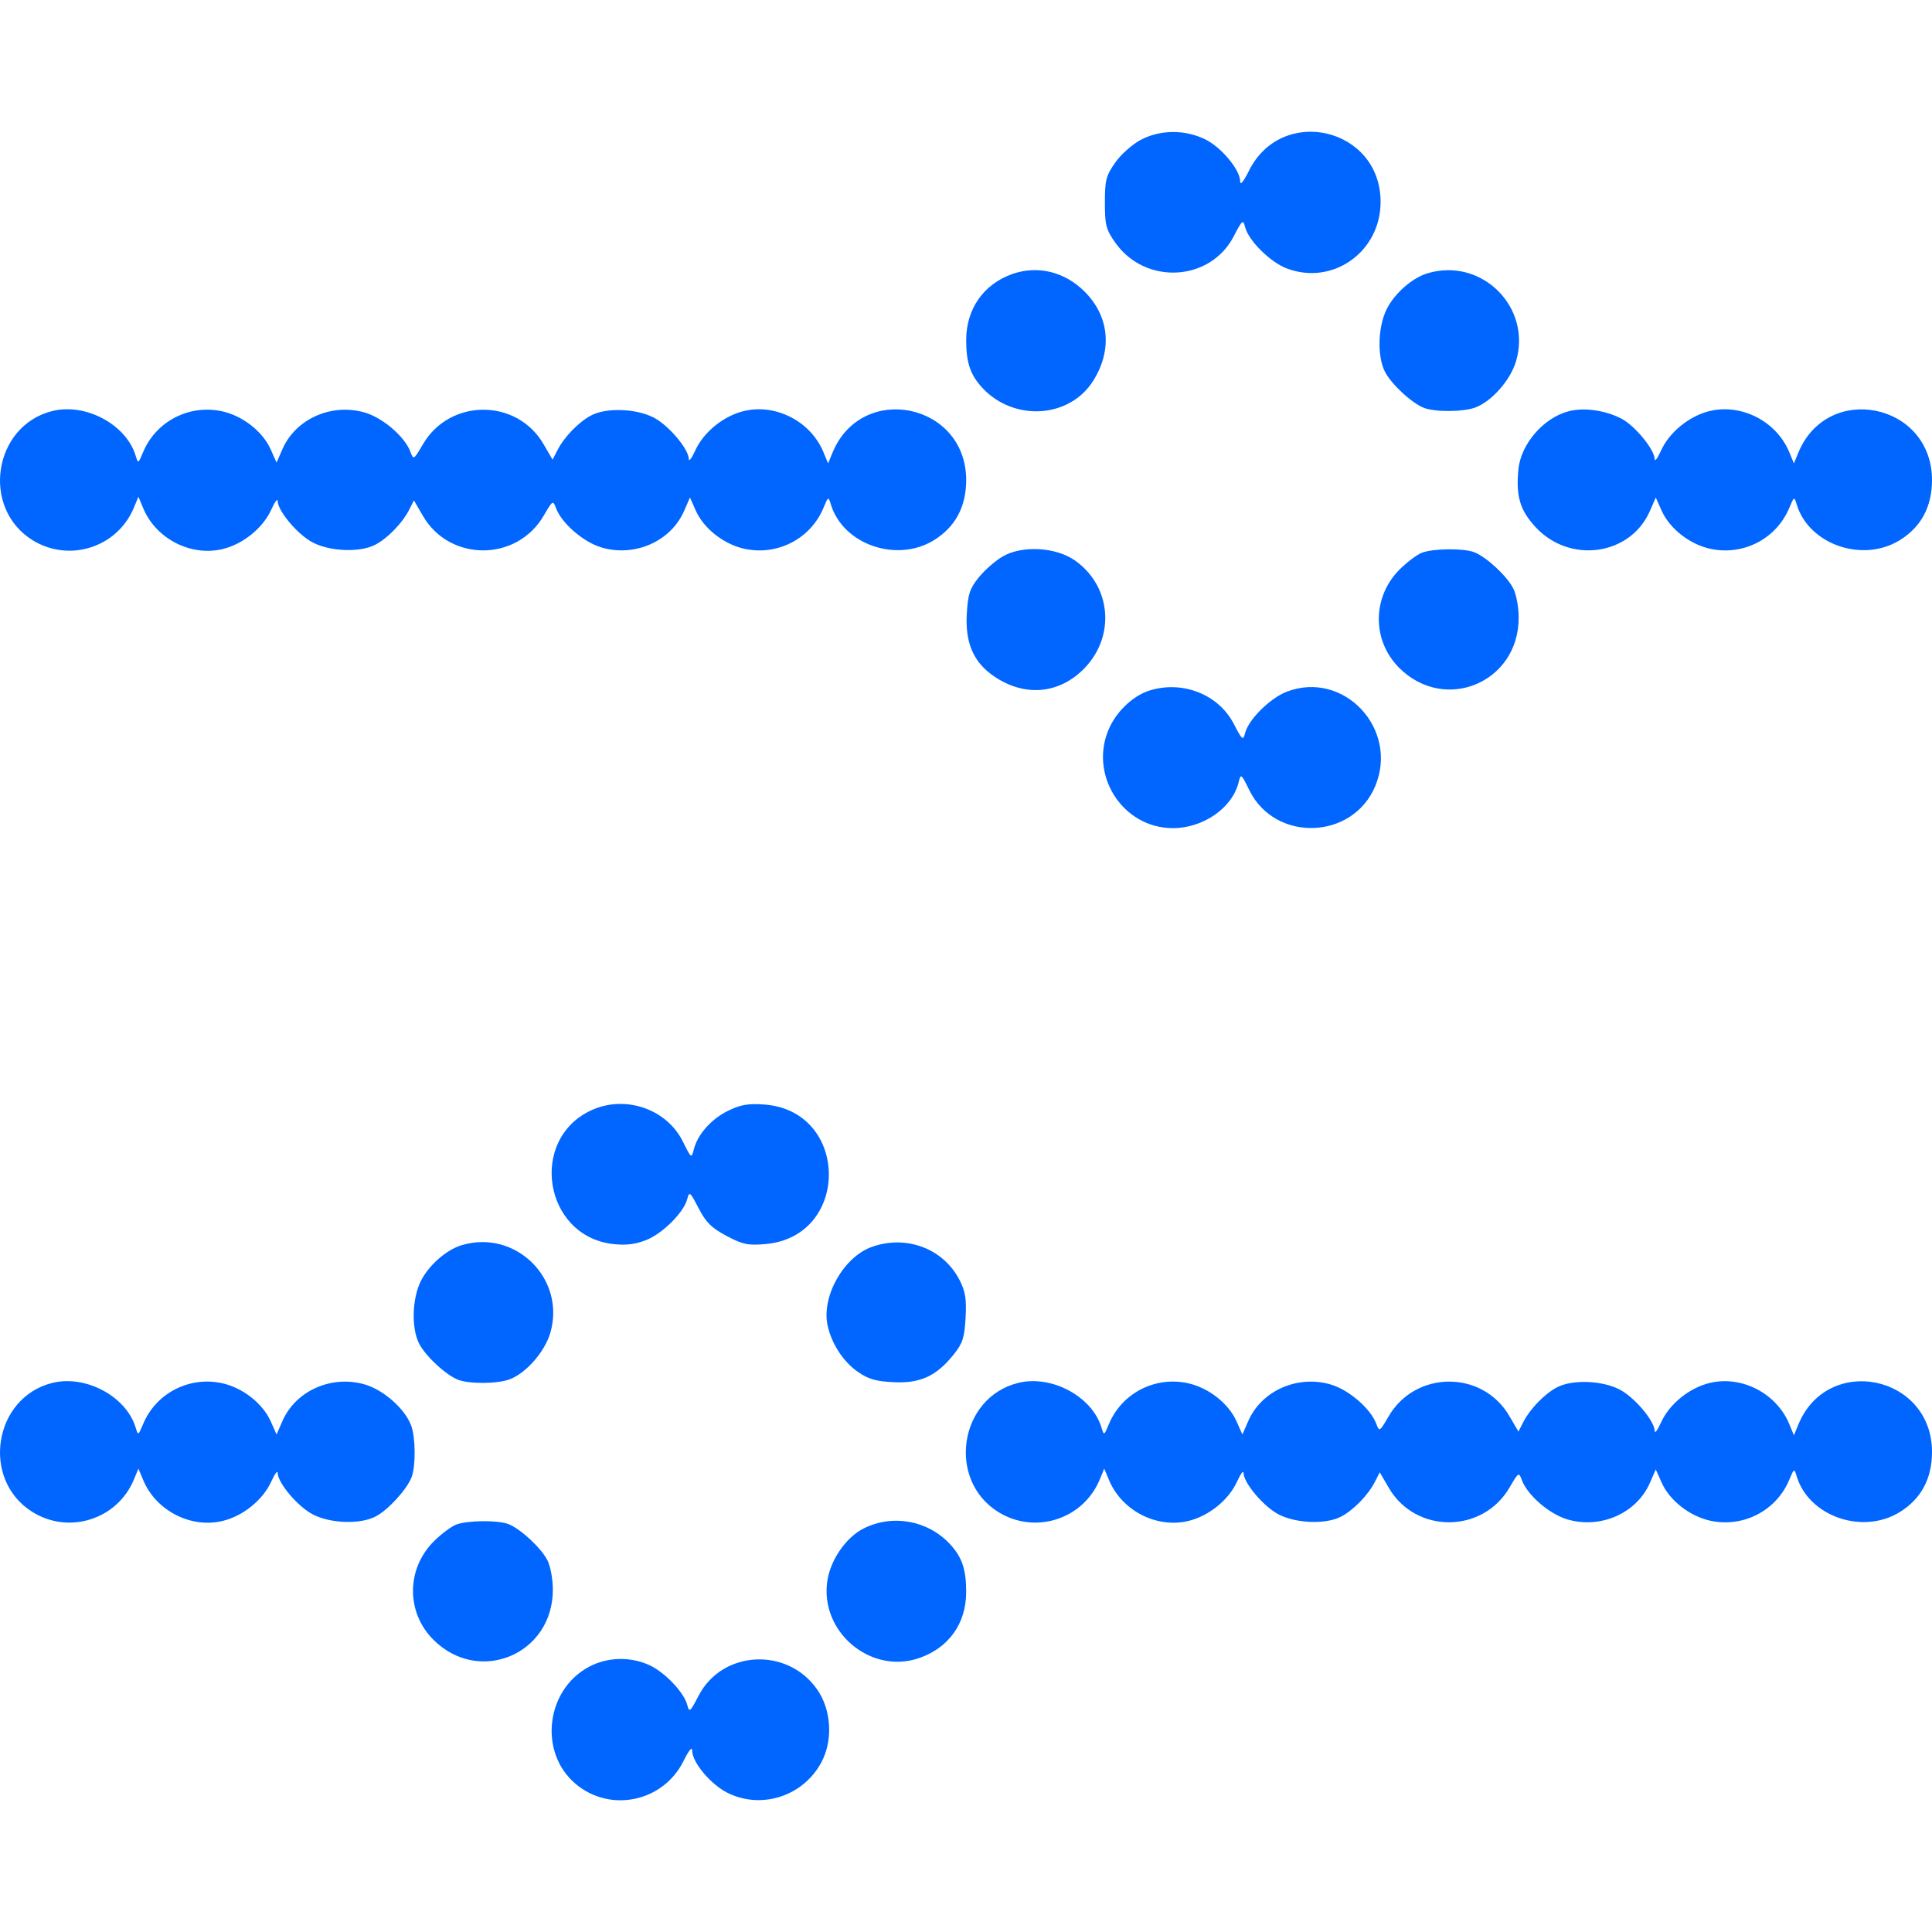
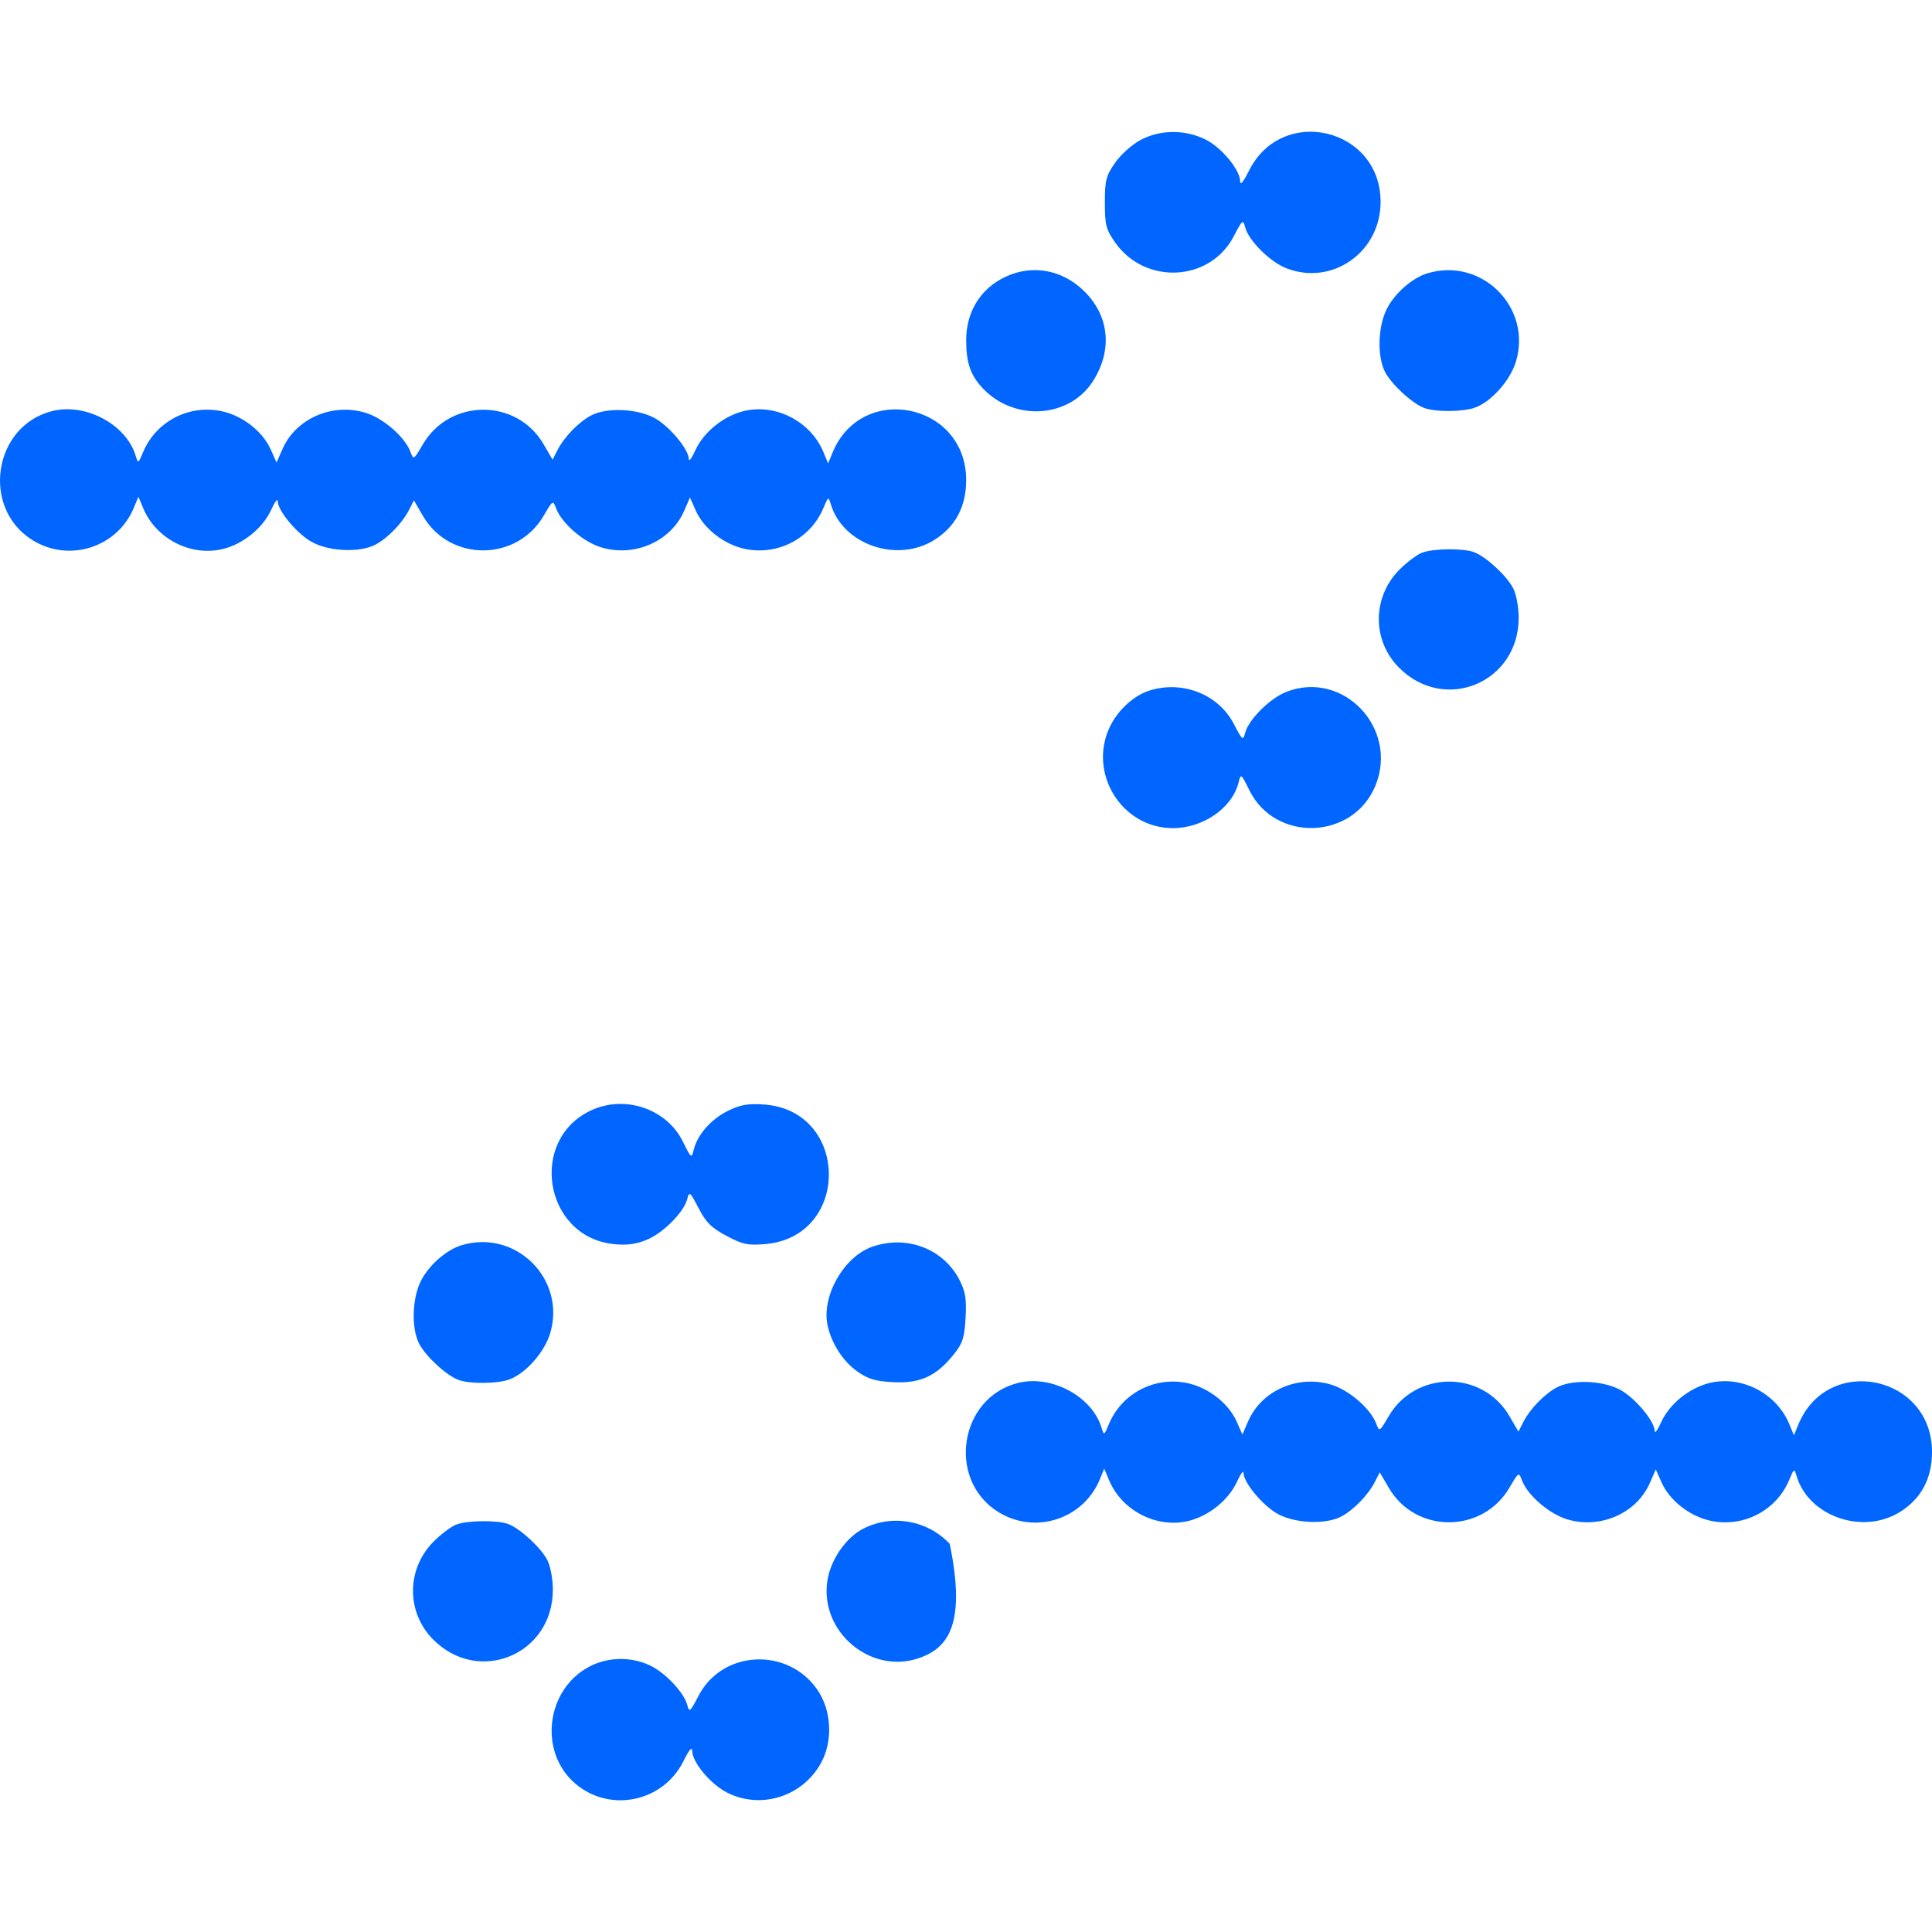
<svg xmlns="http://www.w3.org/2000/svg" width="64" height="64" viewBox="0 0 64 64" fill="none">
  <path d="M36.941 5.389C37.128 5.121 37.506 4.783 37.781 4.637C38.429 4.293 39.244 4.285 39.922 4.615C40.458 4.876 41.082 5.626 41.082 6.009C41.082 6.153 41.192 6.021 41.37 5.663C42.46 3.46 45.734 4.23 45.734 6.689C45.734 8.348 44.14 9.474 42.619 8.889C42.072 8.679 41.356 7.966 41.245 7.521C41.18 7.261 41.152 7.284 40.869 7.828C40.086 9.337 37.935 9.449 36.941 8.033C36.638 7.601 36.601 7.457 36.601 6.712C36.601 5.966 36.638 5.822 36.941 5.389Z" fill="#0066FF" />
  <path d="M32.006 11.267C32.006 10.236 32.581 9.412 33.537 9.076C34.376 8.781 35.276 9.002 35.936 9.667C36.75 10.486 36.854 11.598 36.212 12.617C35.433 13.853 33.599 13.974 32.552 12.859C32.146 12.426 32.006 12.018 32.006 11.267Z" fill="#0066FF" />
  <path d="M45.942 10.229C46.207 9.709 46.781 9.207 47.286 9.054C49.077 8.513 50.75 10.173 50.221 11.966C50.036 12.59 49.421 13.291 48.875 13.498C48.48 13.648 47.546 13.655 47.172 13.512C46.773 13.36 46.093 12.731 45.88 12.318C45.615 11.804 45.644 10.813 45.942 10.229Z" fill="#0066FF" />
  <path d="M1.074 17.891C-0.641 16.822 -0.216 14.094 1.74 13.614C2.842 13.344 4.182 14.064 4.493 15.094C4.575 15.364 4.58 15.362 4.74 14.979C5.163 13.964 6.252 13.394 7.336 13.62C8.029 13.765 8.7 14.287 8.969 14.891L9.161 15.323L9.359 14.873C9.8 13.868 10.997 13.342 12.097 13.67C12.697 13.85 13.417 14.475 13.6 14.976C13.696 15.239 13.71 15.231 14.006 14.723C14.896 13.194 17.117 13.188 18.005 14.712L18.305 15.227L18.469 14.908C18.692 14.472 19.173 13.977 19.582 13.762C20.084 13.497 21.07 13.531 21.654 13.832C22.146 14.086 22.814 14.874 22.818 15.206C22.82 15.306 22.915 15.179 23.031 14.924C23.306 14.315 23.965 13.78 24.642 13.616C25.695 13.362 26.852 13.957 27.274 14.97L27.432 15.35L27.579 14.994C28.547 12.643 32.006 13.352 32.006 15.902C32.006 16.784 31.649 17.451 30.943 17.891C29.713 18.657 27.927 18.041 27.524 16.711C27.442 16.441 27.437 16.443 27.278 16.825C26.855 17.841 25.766 18.411 24.681 18.184C23.988 18.039 23.317 17.517 23.048 16.913L22.856 16.481L22.659 16.932C22.218 17.937 21.02 18.463 19.921 18.134C19.32 17.955 18.6 17.329 18.417 16.828C18.321 16.565 18.307 16.574 18.011 17.082C17.121 18.611 14.9 18.617 14.012 17.093L13.712 16.577L13.549 16.896C13.325 17.332 12.844 17.827 12.435 18.043C11.934 18.307 10.947 18.274 10.363 17.972C9.871 17.719 9.203 16.931 9.199 16.599C9.198 16.498 9.102 16.625 8.987 16.881C8.712 17.49 8.053 18.025 7.375 18.188C6.322 18.443 5.166 17.848 4.744 16.835L4.585 16.454L4.438 16.811C3.893 18.134 2.291 18.649 1.074 17.891Z" fill="#0066FF" />
-   <path d="M50.299 15.549C50.38 14.701 51.148 13.822 51.988 13.617C52.489 13.494 53.174 13.593 53.705 13.864C54.15 14.091 54.808 14.889 54.813 15.206C54.814 15.306 54.91 15.179 55.025 14.924C55.3 14.315 55.959 13.78 56.636 13.616C57.689 13.362 58.846 13.957 59.268 14.97L59.426 15.35L59.573 14.994C60.541 12.643 64 13.352 64 15.902C64 16.784 63.643 17.451 62.938 17.891C61.707 18.657 59.921 18.041 59.518 16.711C59.436 16.441 59.431 16.443 59.272 16.825C58.849 17.841 57.76 18.411 56.676 18.184C55.982 18.039 55.311 17.517 55.042 16.913L54.85 16.481L54.653 16.932C54.005 18.409 51.99 18.687 50.861 17.454C50.349 16.895 50.214 16.437 50.299 15.549Z" fill="#0066FF" />
-   <path d="M32.417 19.134C32.608 18.895 32.964 18.582 33.208 18.438C33.847 18.061 34.967 18.119 35.602 18.561C36.805 19.401 36.959 21.054 35.934 22.126C35.074 23.024 33.862 23.104 32.827 22.33C32.228 21.882 31.974 21.255 32.026 20.343C32.063 19.685 32.122 19.503 32.417 19.134Z" fill="#0066FF" />
  <path d="M46.383 18.846C46.619 18.615 46.939 18.375 47.095 18.313C47.461 18.167 48.476 18.155 48.834 18.292C49.233 18.445 49.912 19.073 50.126 19.487C50.229 19.687 50.309 20.114 50.308 20.469C50.307 22.615 47.853 23.635 46.344 22.117C45.437 21.204 45.455 19.755 46.383 18.846Z" fill="#0066FF" />
  <path d="M36.769 24.069C37.038 23.511 37.574 23.026 38.097 22.869C39.19 22.538 40.367 23.008 40.869 23.976C41.152 24.521 41.18 24.544 41.245 24.284C41.356 23.838 42.072 23.126 42.622 22.915C44.509 22.189 46.345 24.141 45.558 26.037C44.817 27.822 42.246 27.913 41.39 26.184C41.112 25.622 41.104 25.617 41.029 25.922C40.819 26.765 39.858 27.433 38.852 27.433C37.157 27.433 36.028 25.609 36.769 24.069Z" fill="#0066FF" />
  <path d="M20.292 41.208C18.017 40.937 17.506 37.747 19.582 36.782C20.704 36.261 22.084 36.73 22.621 37.816C22.899 38.378 22.907 38.383 22.983 38.078C23.107 37.58 23.562 37.067 24.124 36.793C24.536 36.593 24.784 36.55 25.319 36.589C28.145 36.795 28.181 40.963 25.358 41.211C24.774 41.262 24.608 41.227 24.068 40.941C23.569 40.676 23.388 40.497 23.142 40.023C22.86 39.479 22.832 39.456 22.767 39.716C22.656 40.162 21.94 40.874 21.39 41.085C21.028 41.224 20.718 41.259 20.292 41.208Z" fill="#0066FF" />
  <path d="M13.947 42.424C14.213 41.904 14.787 41.402 15.292 41.249C17.083 40.709 18.756 42.368 18.227 44.161C18.042 44.786 17.427 45.486 16.881 45.693C16.486 45.843 15.551 45.851 15.178 45.708C14.779 45.555 14.099 44.927 13.886 44.513C13.62 43.999 13.65 43.009 13.947 42.424Z" fill="#0066FF" />
  <path d="M27.413 43.897C27.211 42.937 27.951 41.633 28.886 41.303C30.036 40.898 31.26 41.365 31.792 42.414C31.982 42.79 32.021 43.037 31.986 43.657C31.949 44.315 31.89 44.497 31.595 44.866C31.02 45.584 30.49 45.829 29.609 45.787C29.012 45.759 28.766 45.687 28.41 45.439C27.929 45.103 27.541 44.503 27.413 43.897Z" fill="#0066FF" />
-   <path d="M1.074 50.086C-0.641 49.017 -0.216 46.289 1.74 45.809C2.842 45.539 4.182 46.259 4.493 47.289C4.575 47.559 4.58 47.557 4.74 47.175C5.163 46.159 6.252 45.589 7.336 45.816C8.029 45.961 8.7 46.483 8.969 47.086L9.161 47.519L9.359 47.068C9.8 46.063 10.997 45.537 12.097 45.866C12.717 46.051 13.414 46.671 13.619 47.22C13.768 47.617 13.776 48.558 13.634 48.934C13.482 49.335 12.858 50.019 12.446 50.234C11.932 50.502 10.951 50.471 10.363 50.167C9.871 49.914 9.203 49.126 9.199 48.794C9.198 48.694 9.102 48.821 8.987 49.076C8.712 49.685 8.053 50.22 7.375 50.383C6.322 50.638 5.166 50.043 4.744 49.03L4.585 48.65L4.438 49.006C3.893 50.33 2.291 50.844 1.074 50.086Z" fill="#0066FF" />
  <path d="M33.068 50.086C31.353 49.017 31.778 46.289 33.734 45.809C34.836 45.539 36.176 46.259 36.488 47.289C36.57 47.559 36.575 47.557 36.734 47.175C37.157 46.159 38.246 45.589 39.33 45.816C40.024 45.961 40.695 46.483 40.963 47.086L41.156 47.519L41.353 47.068C41.794 46.063 42.991 45.537 44.091 45.866C44.692 46.045 45.411 46.67 45.594 47.172C45.69 47.435 45.705 47.426 46 46.918C46.891 45.389 49.112 45.383 49.999 46.907L50.3 47.423L50.463 47.104C50.687 46.668 51.167 46.173 51.577 45.957C52.078 45.693 53.065 45.726 53.649 46.028C54.141 46.281 54.808 47.069 54.813 47.401C54.814 47.502 54.91 47.375 55.025 47.119C55.3 46.51 55.959 45.975 56.636 45.812C57.689 45.557 58.846 46.152 59.268 47.165L59.426 47.546L59.573 47.189C60.541 44.838 64 45.548 64 48.098C64 48.979 63.643 49.646 62.938 50.086C61.707 50.853 59.921 50.236 59.518 48.906C59.436 48.636 59.431 48.638 59.272 49.02C58.849 50.036 57.76 50.606 56.676 50.38C55.982 50.235 55.311 49.712 55.042 49.109L54.85 48.677L54.653 49.127C54.212 50.132 53.015 50.658 51.915 50.33C51.314 50.15 50.594 49.525 50.411 49.024C50.316 48.76 50.301 48.769 50.005 49.277C49.115 50.806 46.894 50.812 46.007 49.288L45.706 48.773L45.543 49.092C45.319 49.528 44.839 50.022 44.429 50.238C43.928 50.503 42.941 50.469 42.357 50.167C41.865 49.914 41.198 49.126 41.193 48.794C41.192 48.694 41.096 48.821 40.981 49.076C40.706 49.685 40.047 50.22 39.369 50.383C38.316 50.638 37.16 50.043 36.738 49.03L36.579 48.65L36.432 49.006C35.888 50.33 34.285 50.844 33.068 50.086Z" fill="#0066FF" />
  <path d="M14.389 51.041C14.624 50.81 14.945 50.571 15.101 50.508C15.467 50.362 16.481 50.35 16.84 50.487C17.239 50.64 17.918 51.269 18.132 51.682C18.235 51.883 18.314 52.309 18.314 52.664C18.313 54.81 15.859 55.83 14.35 54.312C13.443 53.4 13.46 51.951 14.389 51.041Z" fill="#0066FF" />
-   <path d="M27.406 52.373C27.511 51.666 28.028 50.922 28.616 50.629C29.569 50.154 30.728 50.363 31.46 51.141C31.866 51.574 32.006 51.981 32.006 52.733C32.006 53.786 31.424 54.596 30.429 54.932C28.831 55.47 27.156 54.052 27.406 52.373Z" fill="#0066FF" />
+   <path d="M27.406 52.373C27.511 51.666 28.028 50.922 28.616 50.629C29.569 50.154 30.728 50.363 31.46 51.141C32.006 53.786 31.424 54.596 30.429 54.932C28.831 55.47 27.156 54.052 27.406 52.373Z" fill="#0066FF" />
  <path d="M19.064 59.09C17.837 58.051 18.078 55.977 19.515 55.213C20.125 54.89 20.876 54.87 21.512 55.16C22.025 55.395 22.665 56.069 22.768 56.484C22.831 56.737 22.863 56.711 23.142 56.172C23.923 54.667 26.076 54.55 27.065 55.959C27.54 56.635 27.601 57.641 27.212 58.373C26.618 59.493 25.245 59.948 24.117 59.398C23.554 59.124 22.929 58.384 22.929 57.991C22.929 57.846 22.819 57.979 22.642 58.337C21.971 59.692 20.212 60.062 19.064 59.09Z" fill="#0066FF" />
</svg>